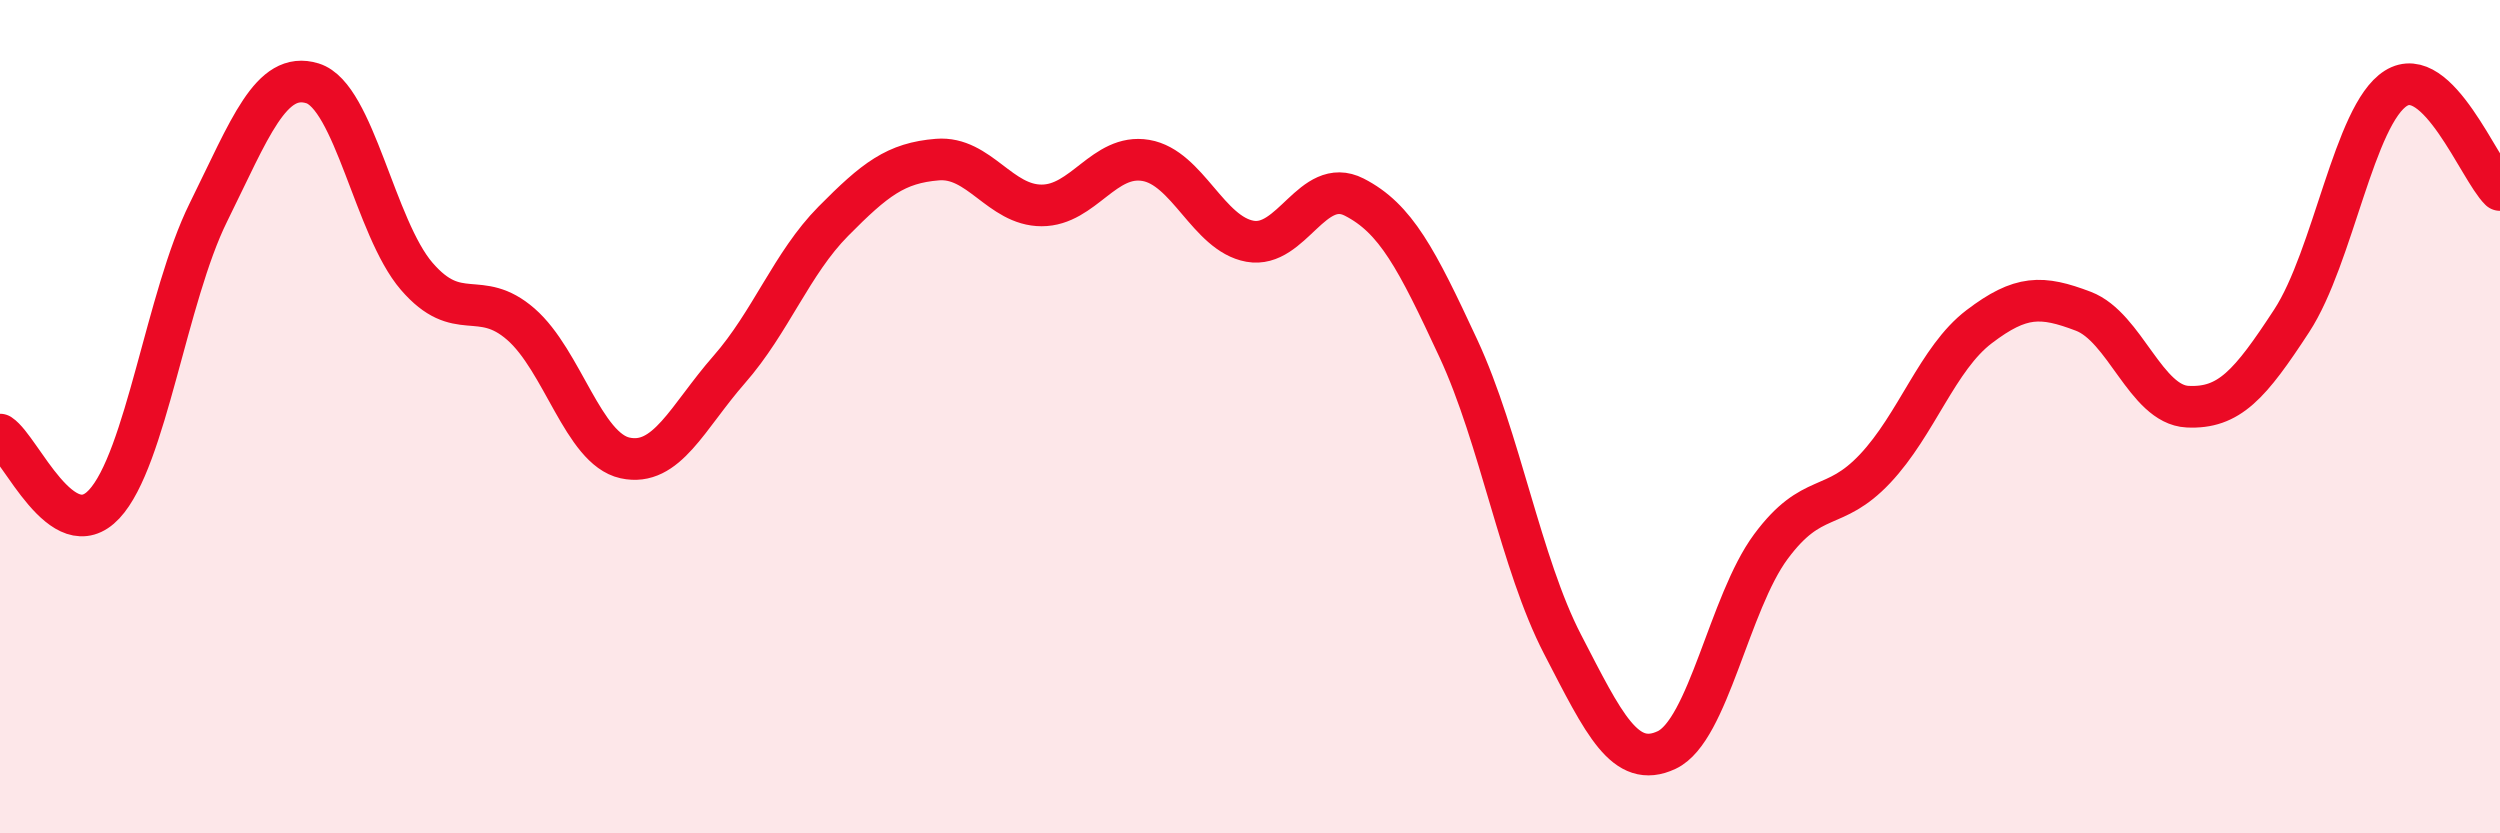
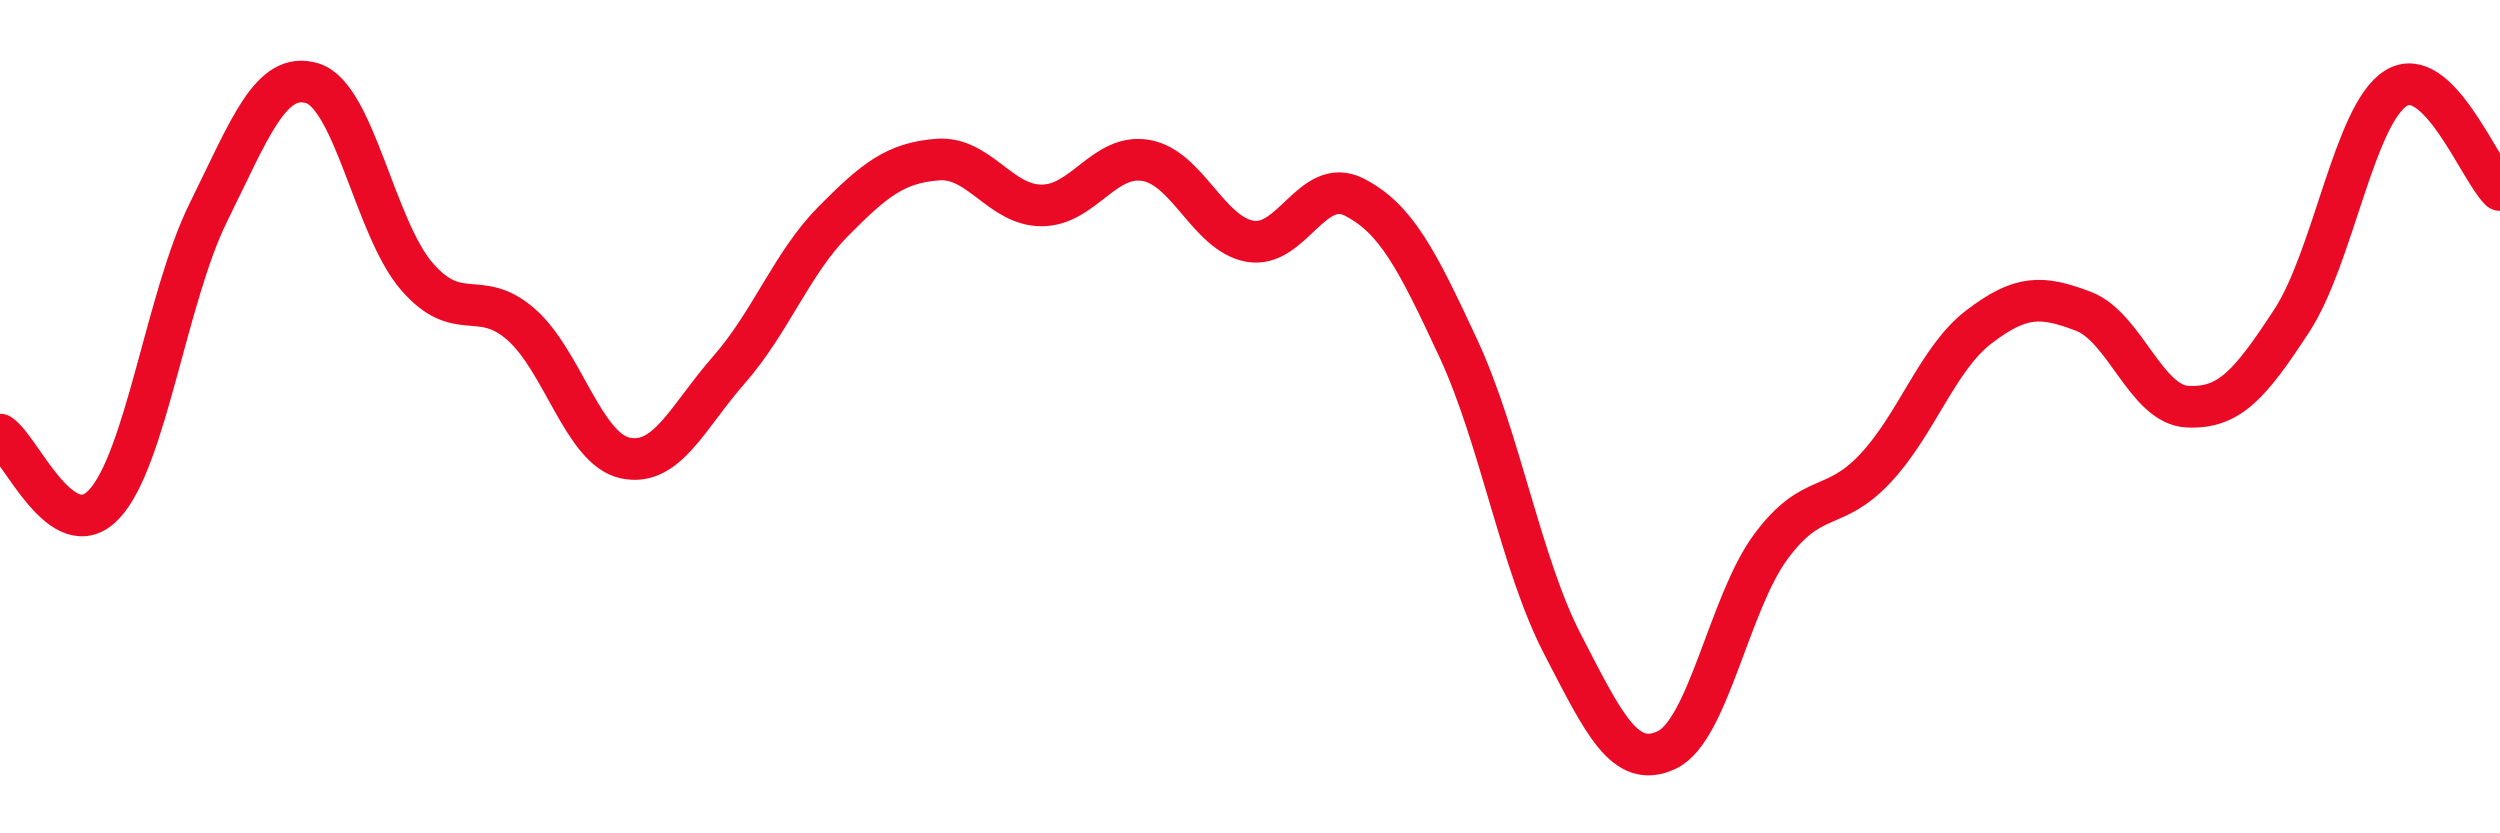
<svg xmlns="http://www.w3.org/2000/svg" width="60" height="20" viewBox="0 0 60 20">
-   <path d="M 0,10.43 C 0.5,10.76 1.5,13.17 2.5,12.1 C 3.5,11.03 4,7.12 5,5.1 C 6,3.08 6.5,1.69 7.5,2 C 8.5,2.31 9,5.47 10,6.63 C 11,7.79 11.5,6.91 12.5,7.78 C 13.5,8.65 14,10.77 15,10.99 C 16,11.21 16.5,10.01 17.5,8.87 C 18.5,7.73 19,6.32 20,5.31 C 21,4.3 21.5,3.91 22.5,3.83 C 23.5,3.75 24,4.93 25,4.93 C 26,4.93 26.5,3.68 27.5,3.85 C 28.5,4.02 29,5.61 30,5.79 C 31,5.97 31.5,4.22 32.5,4.73 C 33.5,5.24 34,6.21 35,8.36 C 36,10.51 36.5,13.53 37.5,15.46 C 38.5,17.39 39,18.47 40,18 C 41,17.53 41.5,14.47 42.5,13.12 C 43.5,11.77 44,12.31 45,11.25 C 46,10.19 46.5,8.6 47.5,7.84 C 48.5,7.08 49,7.09 50,7.47 C 51,7.85 51.5,9.71 52.5,9.76 C 53.5,9.81 54,9.23 55,7.7 C 56,6.17 56.5,2.75 57.5,2.12 C 58.5,1.49 59.5,4.07 60,4.56L60 20L0 20Z" fill="#EB0A25" opacity="0.1" stroke-linecap="round" stroke-linejoin="round" />
  <path d="M 0,10.43 C 0.5,10.76 1.5,13.17 2.5,12.1 C 3.5,11.03 4,7.12 5,5.1 C 6,3.08 6.5,1.69 7.5,2 C 8.5,2.31 9,5.47 10,6.63 C 11,7.79 11.5,6.91 12.5,7.78 C 13.5,8.65 14,10.77 15,10.99 C 16,11.21 16.5,10.01 17.5,8.87 C 18.5,7.73 19,6.32 20,5.31 C 21,4.3 21.5,3.91 22.5,3.83 C 23.5,3.75 24,4.93 25,4.93 C 26,4.93 26.5,3.68 27.5,3.85 C 28.5,4.02 29,5.61 30,5.79 C 31,5.97 31.5,4.22 32.5,4.73 C 33.5,5.24 34,6.21 35,8.36 C 36,10.51 36.5,13.53 37.5,15.46 C 38.5,17.39 39,18.47 40,18 C 41,17.53 41.5,14.47 42.5,13.12 C 43.5,11.77 44,12.31 45,11.25 C 46,10.19 46.5,8.6 47.5,7.84 C 48.5,7.08 49,7.09 50,7.47 C 51,7.85 51.5,9.71 52.5,9.76 C 53.5,9.81 54,9.23 55,7.7 C 56,6.17 56.5,2.75 57.5,2.12 C 58.5,1.49 59.5,4.07 60,4.56" stroke="#EB0A25" stroke-width="1" fill="none" stroke-linecap="round" stroke-linejoin="round" />
</svg>